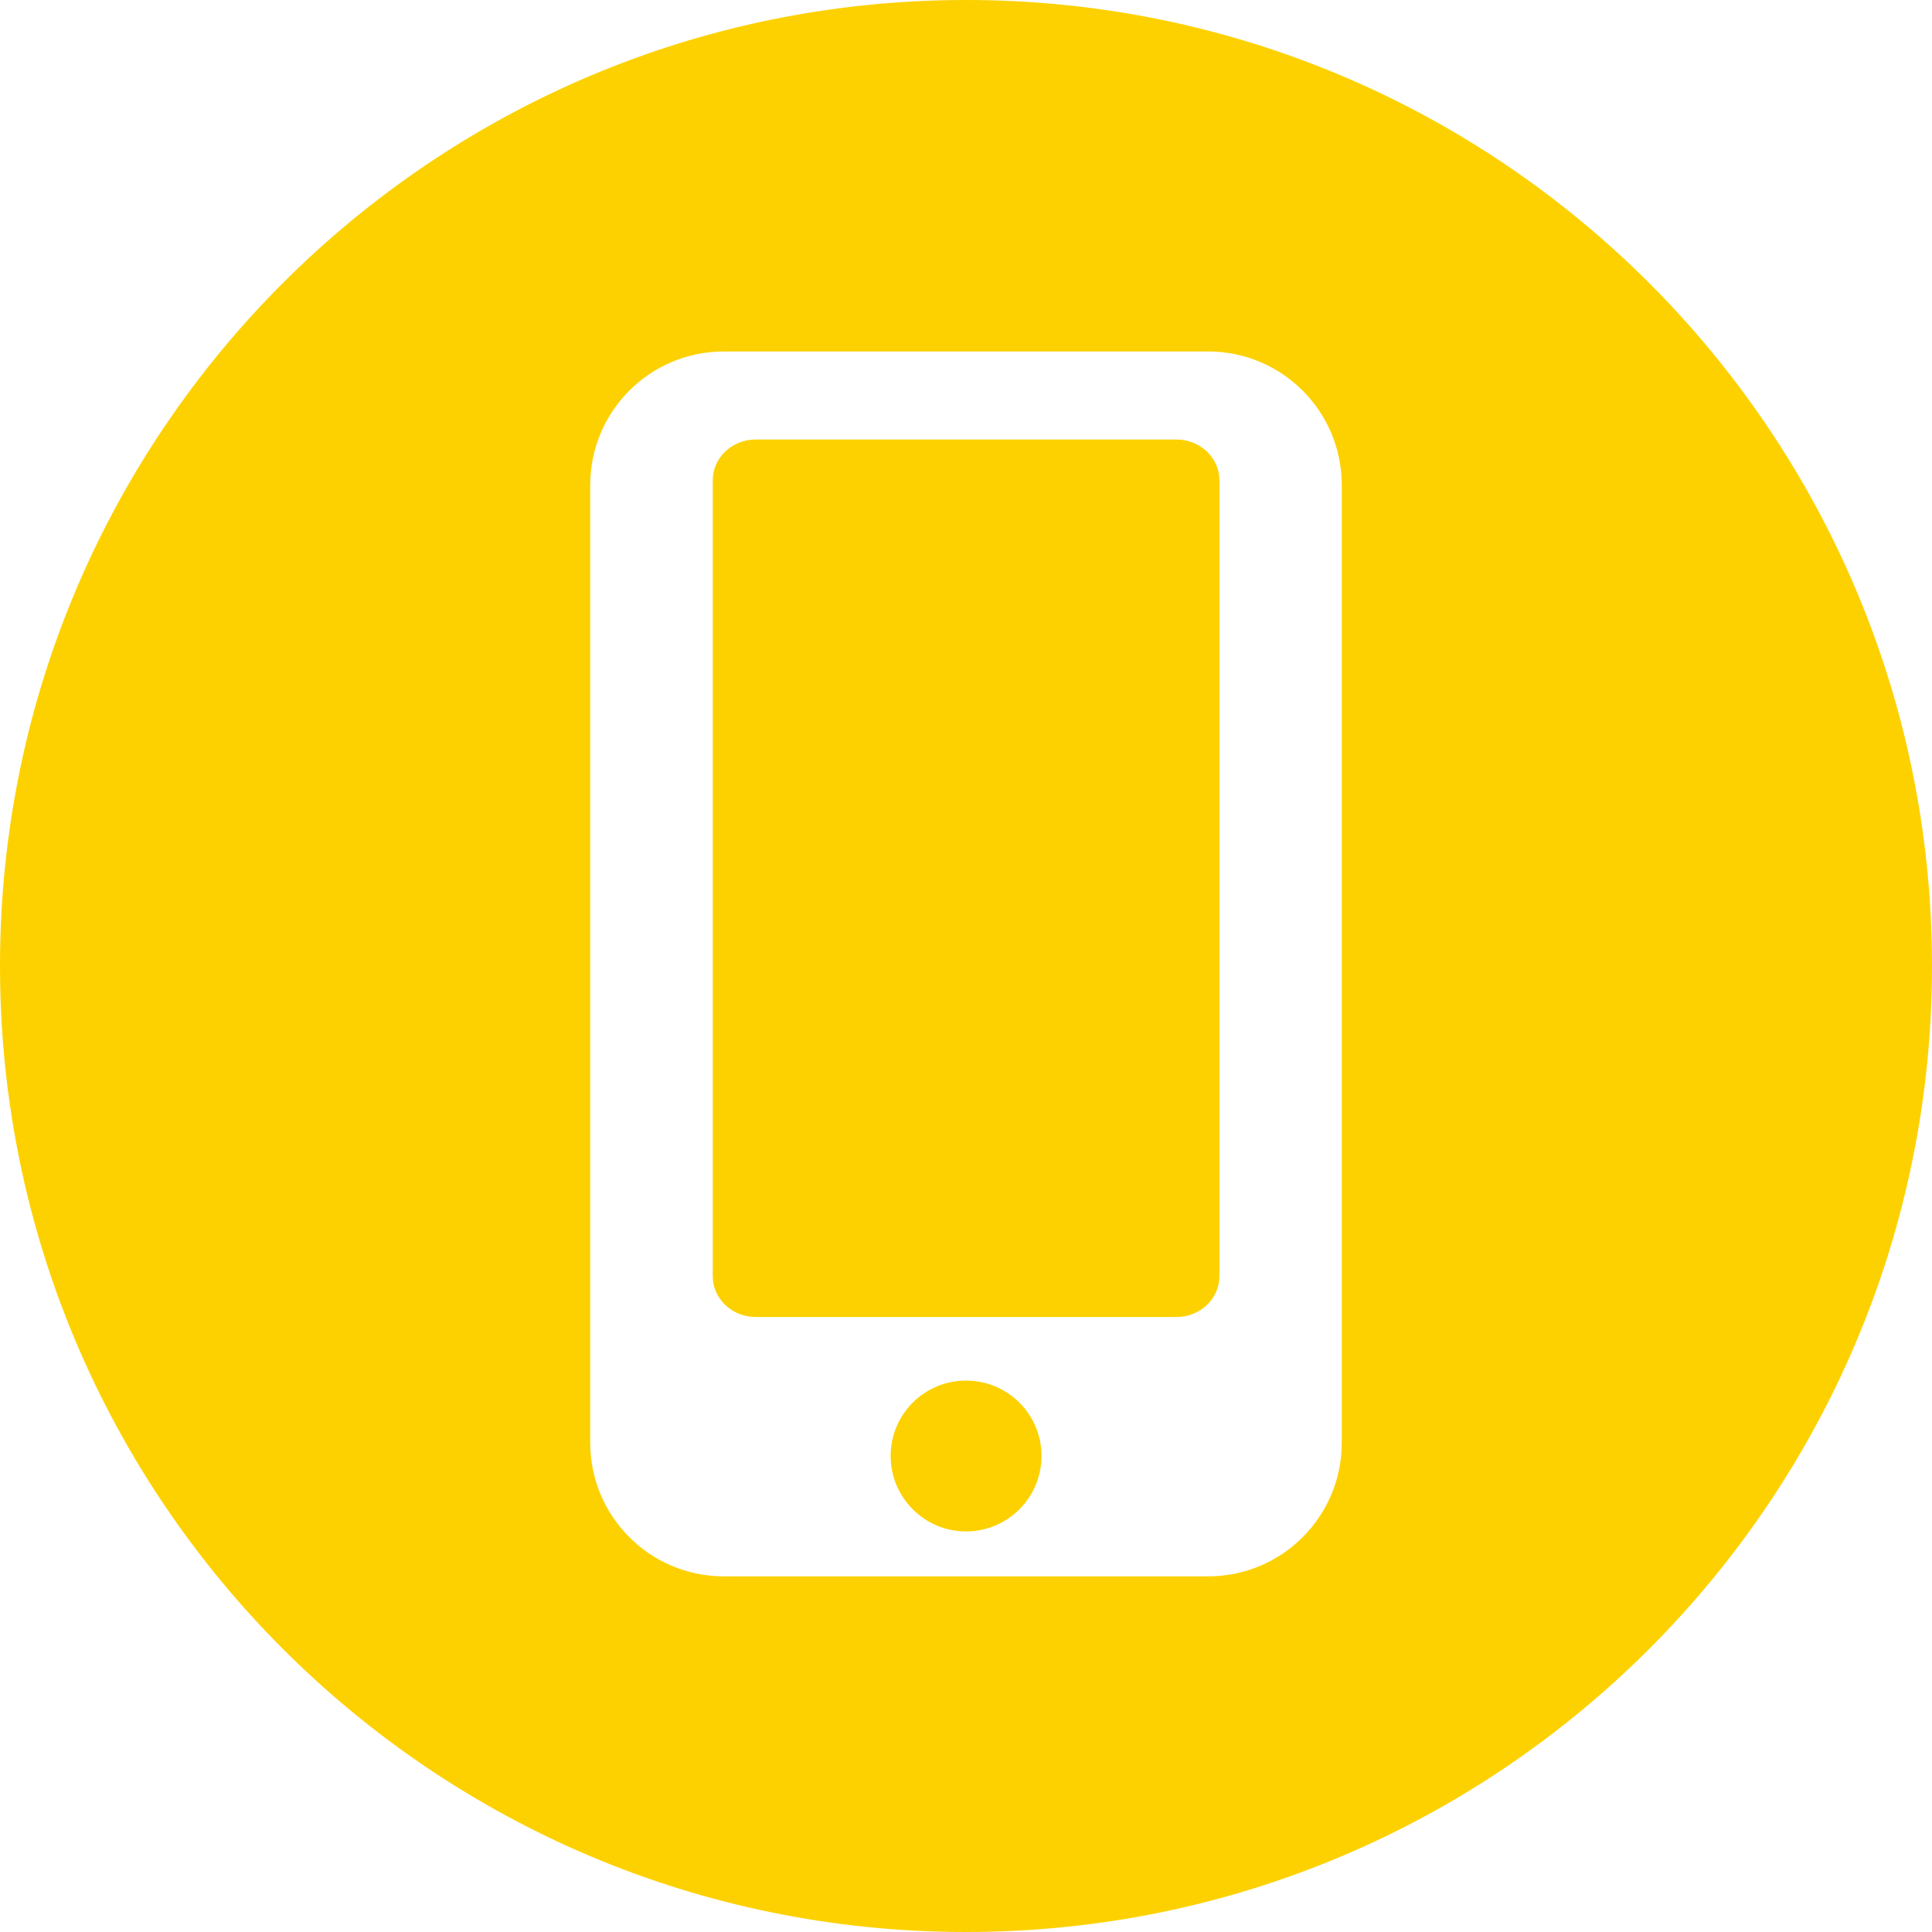
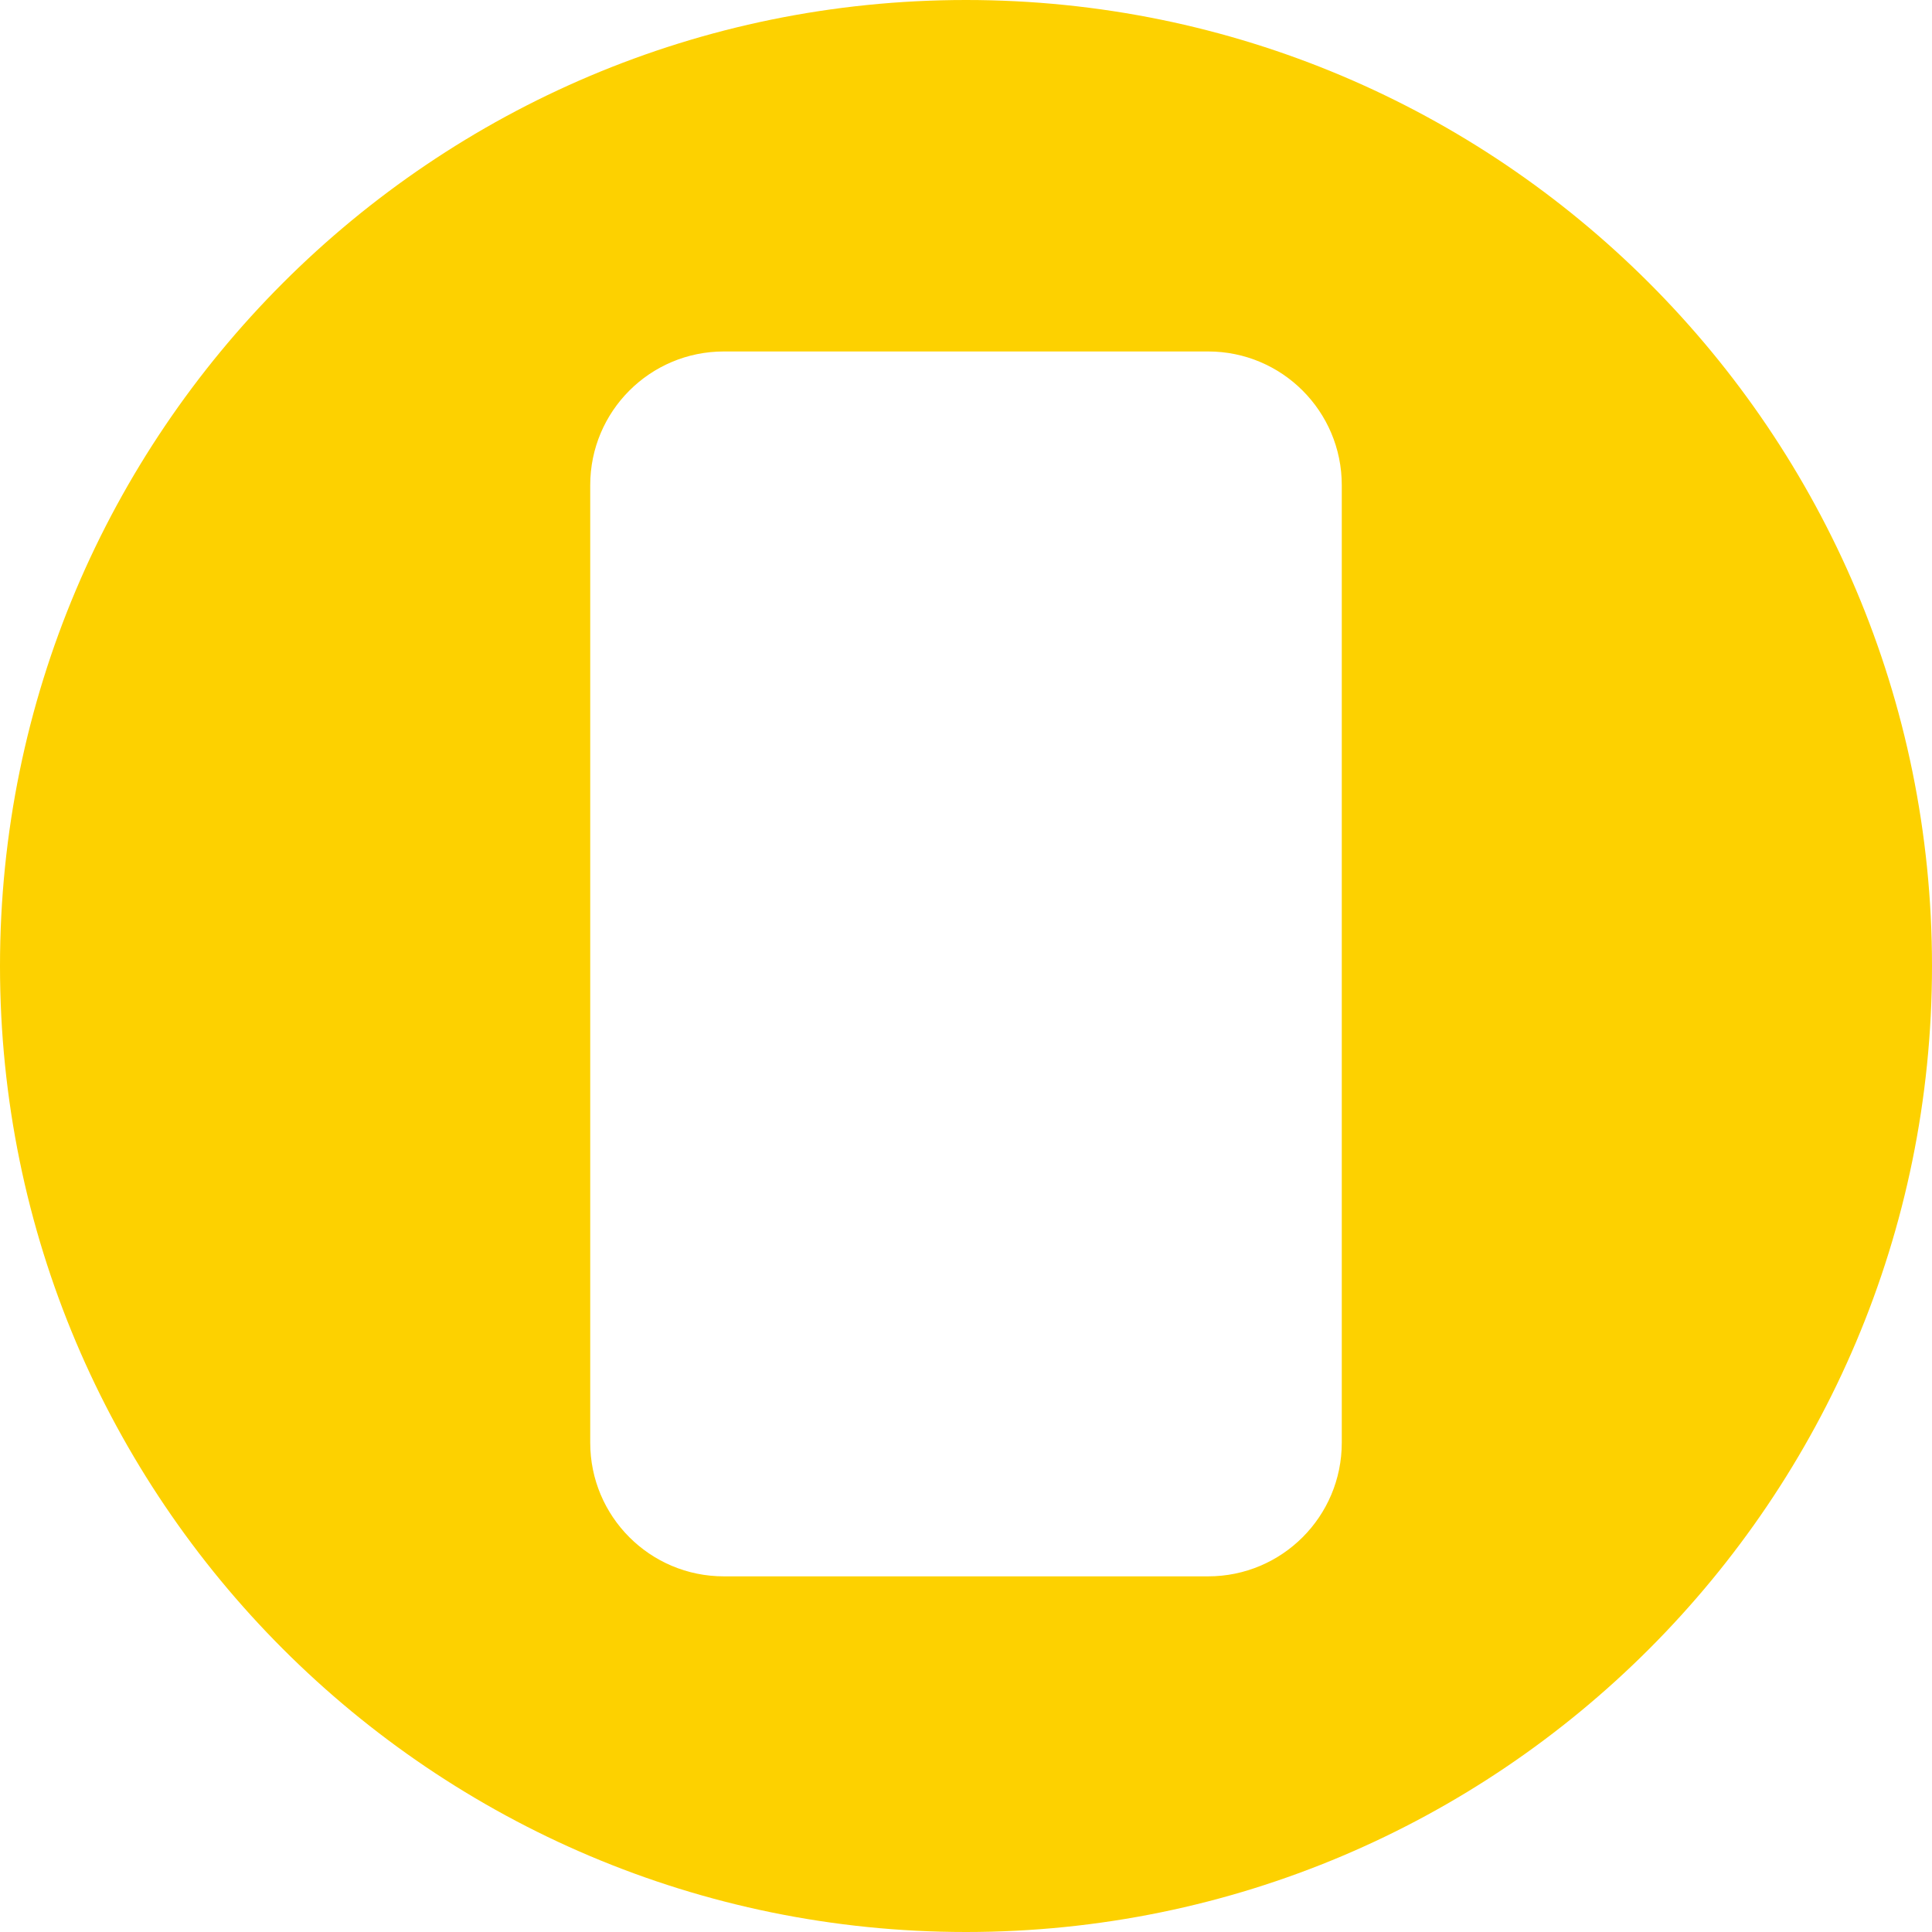
<svg xmlns="http://www.w3.org/2000/svg" width="12" height="12" viewBox="0 0 12 12" fill="none">
-   <path d="M6 9.512C5.742 9.512 5.532 9.302 5.532 9.043C5.532 8.784 5.742 8.575 6 8.575C6.259 8.575 6.469 8.784 6.469 9.043C6.469 9.302 6.259 9.512 6 9.512Z" fill="#FDD100" />
-   <path d="M4.693 2.73H7.308C7.455 2.73 7.574 2.844 7.574 2.983V7.927C7.574 8.066 7.455 8.18 7.308 8.18H4.693C4.546 8.18 4.427 8.066 4.427 7.927V2.983C4.427 2.844 4.546 2.73 4.693 2.73Z" fill="#FDD100" />
  <path d="M6 0C9.314 0 12 2.686 12 6C12 9.313 9.314 12 6 12C2.687 12 0 9.313 0 6C0 2.686 2.687 0 6 0ZM3.666 8.961C3.666 9.419 4.037 9.791 4.496 9.791H7.504C7.963 9.791 8.334 9.419 8.334 8.961V3.013C8.334 2.555 7.963 2.183 7.504 2.183H4.496C4.037 2.183 3.666 2.555 3.666 3.013V8.961Z" fill="#FDD100" />
</svg>